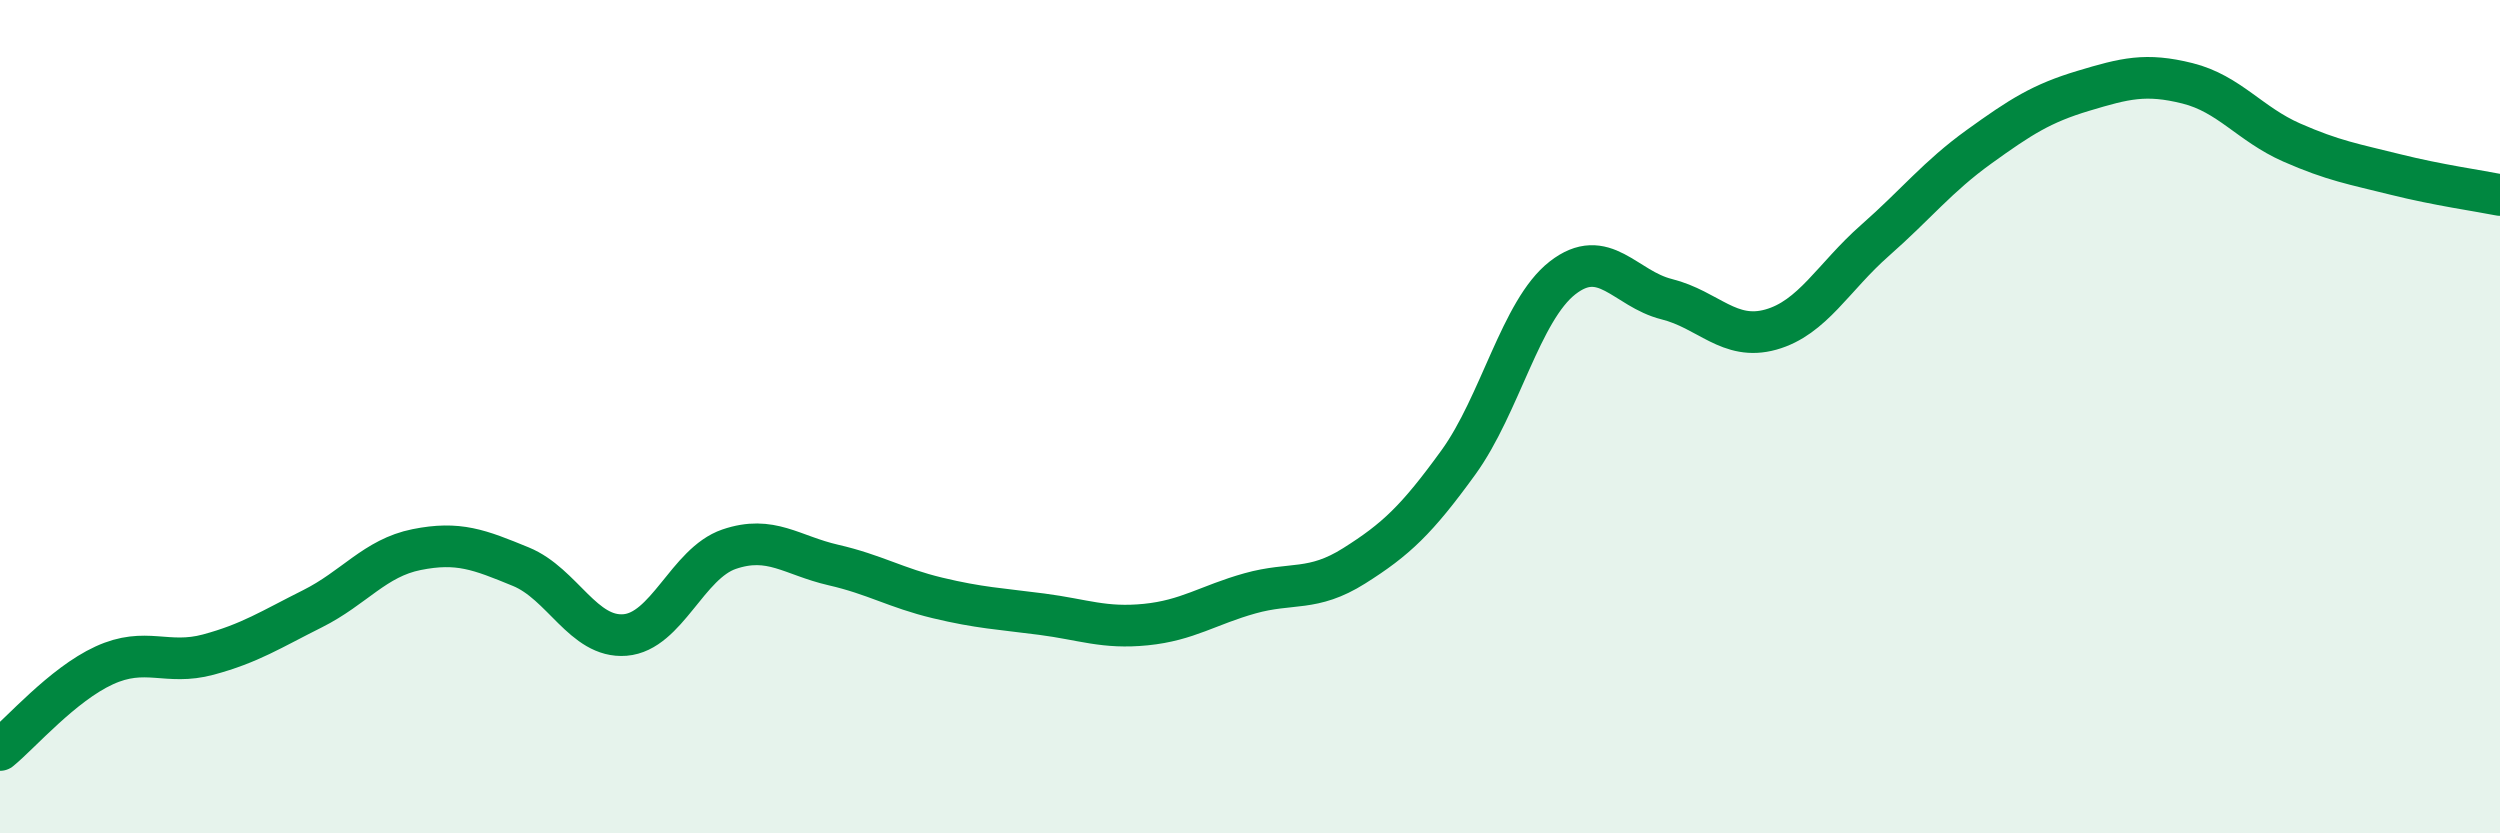
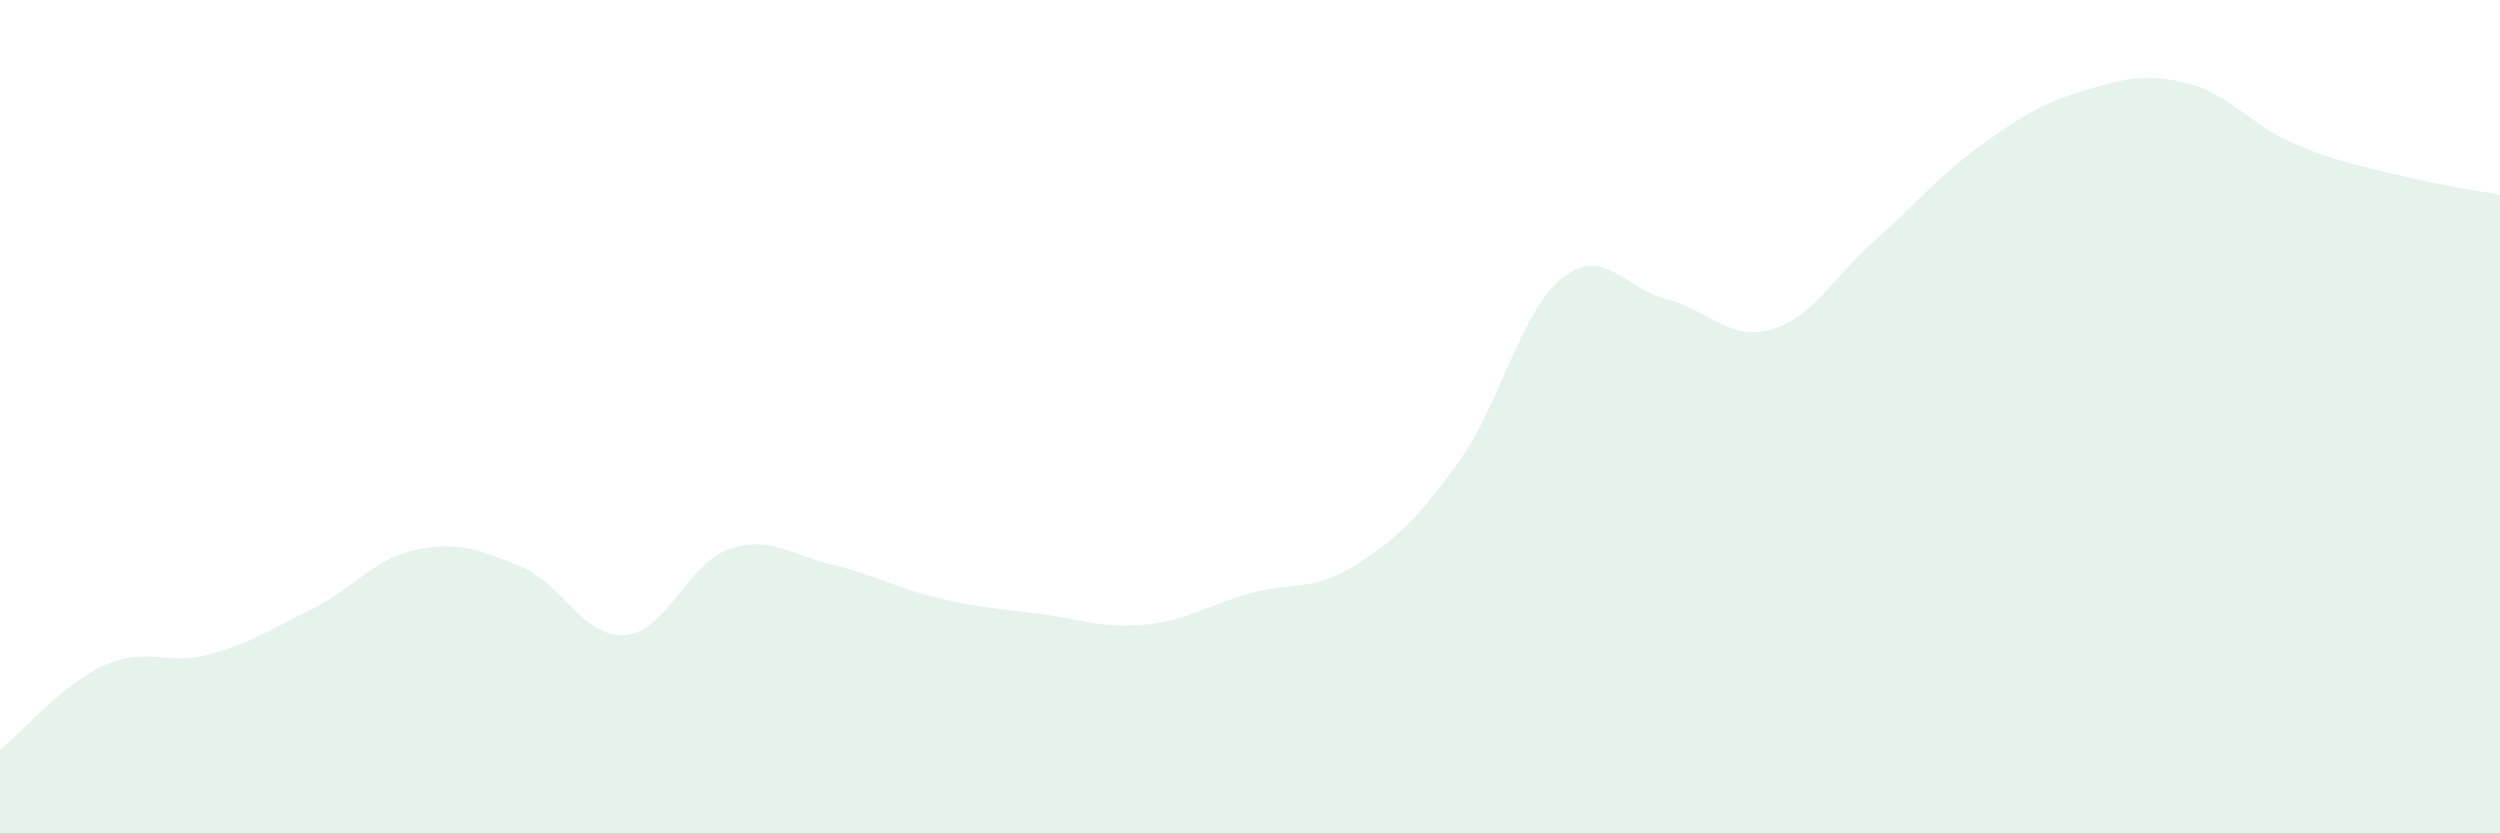
<svg xmlns="http://www.w3.org/2000/svg" width="60" height="20" viewBox="0 0 60 20">
  <path d="M 0,18 C 0.5,17.59 1.5,16.43 2.5,15.97 C 3.5,15.51 4,15.98 5,15.71 C 6,15.44 6.5,15.11 7.5,14.61 C 8.5,14.11 9,13.39 10,13.19 C 11,12.99 11.5,13.19 12.5,13.6 C 13.5,14.01 14,15.32 15,15.24 C 16,15.16 16.5,13.52 17.5,13.18 C 18.5,12.84 19,13.33 20,13.56 C 21,13.79 21.5,14.11 22.5,14.35 C 23.5,14.59 24,14.61 25,14.74 C 26,14.87 26.5,15.09 27.5,14.99 C 28.5,14.89 29,14.52 30,14.24 C 31,13.96 31.5,14.21 32.5,13.58 C 33.5,12.95 34,12.48 35,11.1 C 36,9.72 36.5,7.45 37.5,6.67 C 38.5,5.89 39,6.93 40,7.18 C 41,7.43 41.5,8.19 42.5,7.91 C 43.5,7.63 44,6.65 45,5.77 C 46,4.89 46.5,4.24 47.5,3.52 C 48.5,2.8 49,2.48 50,2.18 C 51,1.88 51.5,1.75 52.5,2 C 53.5,2.25 54,2.98 55,3.42 C 56,3.86 56.5,3.94 57.5,4.19 C 58.5,4.44 59.5,4.58 60,4.68L60 20L0 20Z" fill="#008740" opacity="0.1" stroke-linecap="round" stroke-linejoin="round" />
-   <path d="M 0,18 C 0.5,17.59 1.5,16.43 2.5,15.97 C 3.5,15.51 4,15.98 5,15.71 C 6,15.44 6.5,15.11 7.5,14.61 C 8.5,14.11 9,13.39 10,13.19 C 11,12.99 11.5,13.19 12.5,13.6 C 13.5,14.01 14,15.32 15,15.24 C 16,15.16 16.5,13.52 17.5,13.18 C 18.5,12.84 19,13.33 20,13.56 C 21,13.79 21.5,14.11 22.5,14.35 C 23.5,14.59 24,14.61 25,14.74 C 26,14.87 26.5,15.09 27.5,14.99 C 28.5,14.89 29,14.52 30,14.24 C 31,13.96 31.5,14.21 32.5,13.58 C 33.5,12.95 34,12.48 35,11.1 C 36,9.72 36.5,7.45 37.5,6.67 C 38.5,5.89 39,6.93 40,7.18 C 41,7.43 41.5,8.19 42.5,7.91 C 43.5,7.63 44,6.65 45,5.77 C 46,4.89 46.5,4.24 47.5,3.52 C 48.5,2.8 49,2.48 50,2.18 C 51,1.88 51.5,1.75 52.5,2 C 53.5,2.25 54,2.98 55,3.42 C 56,3.86 56.5,3.94 57.5,4.19 C 58.5,4.44 59.5,4.58 60,4.68" stroke="#008740" stroke-width="1" fill="none" stroke-linecap="round" stroke-linejoin="round" />
</svg>